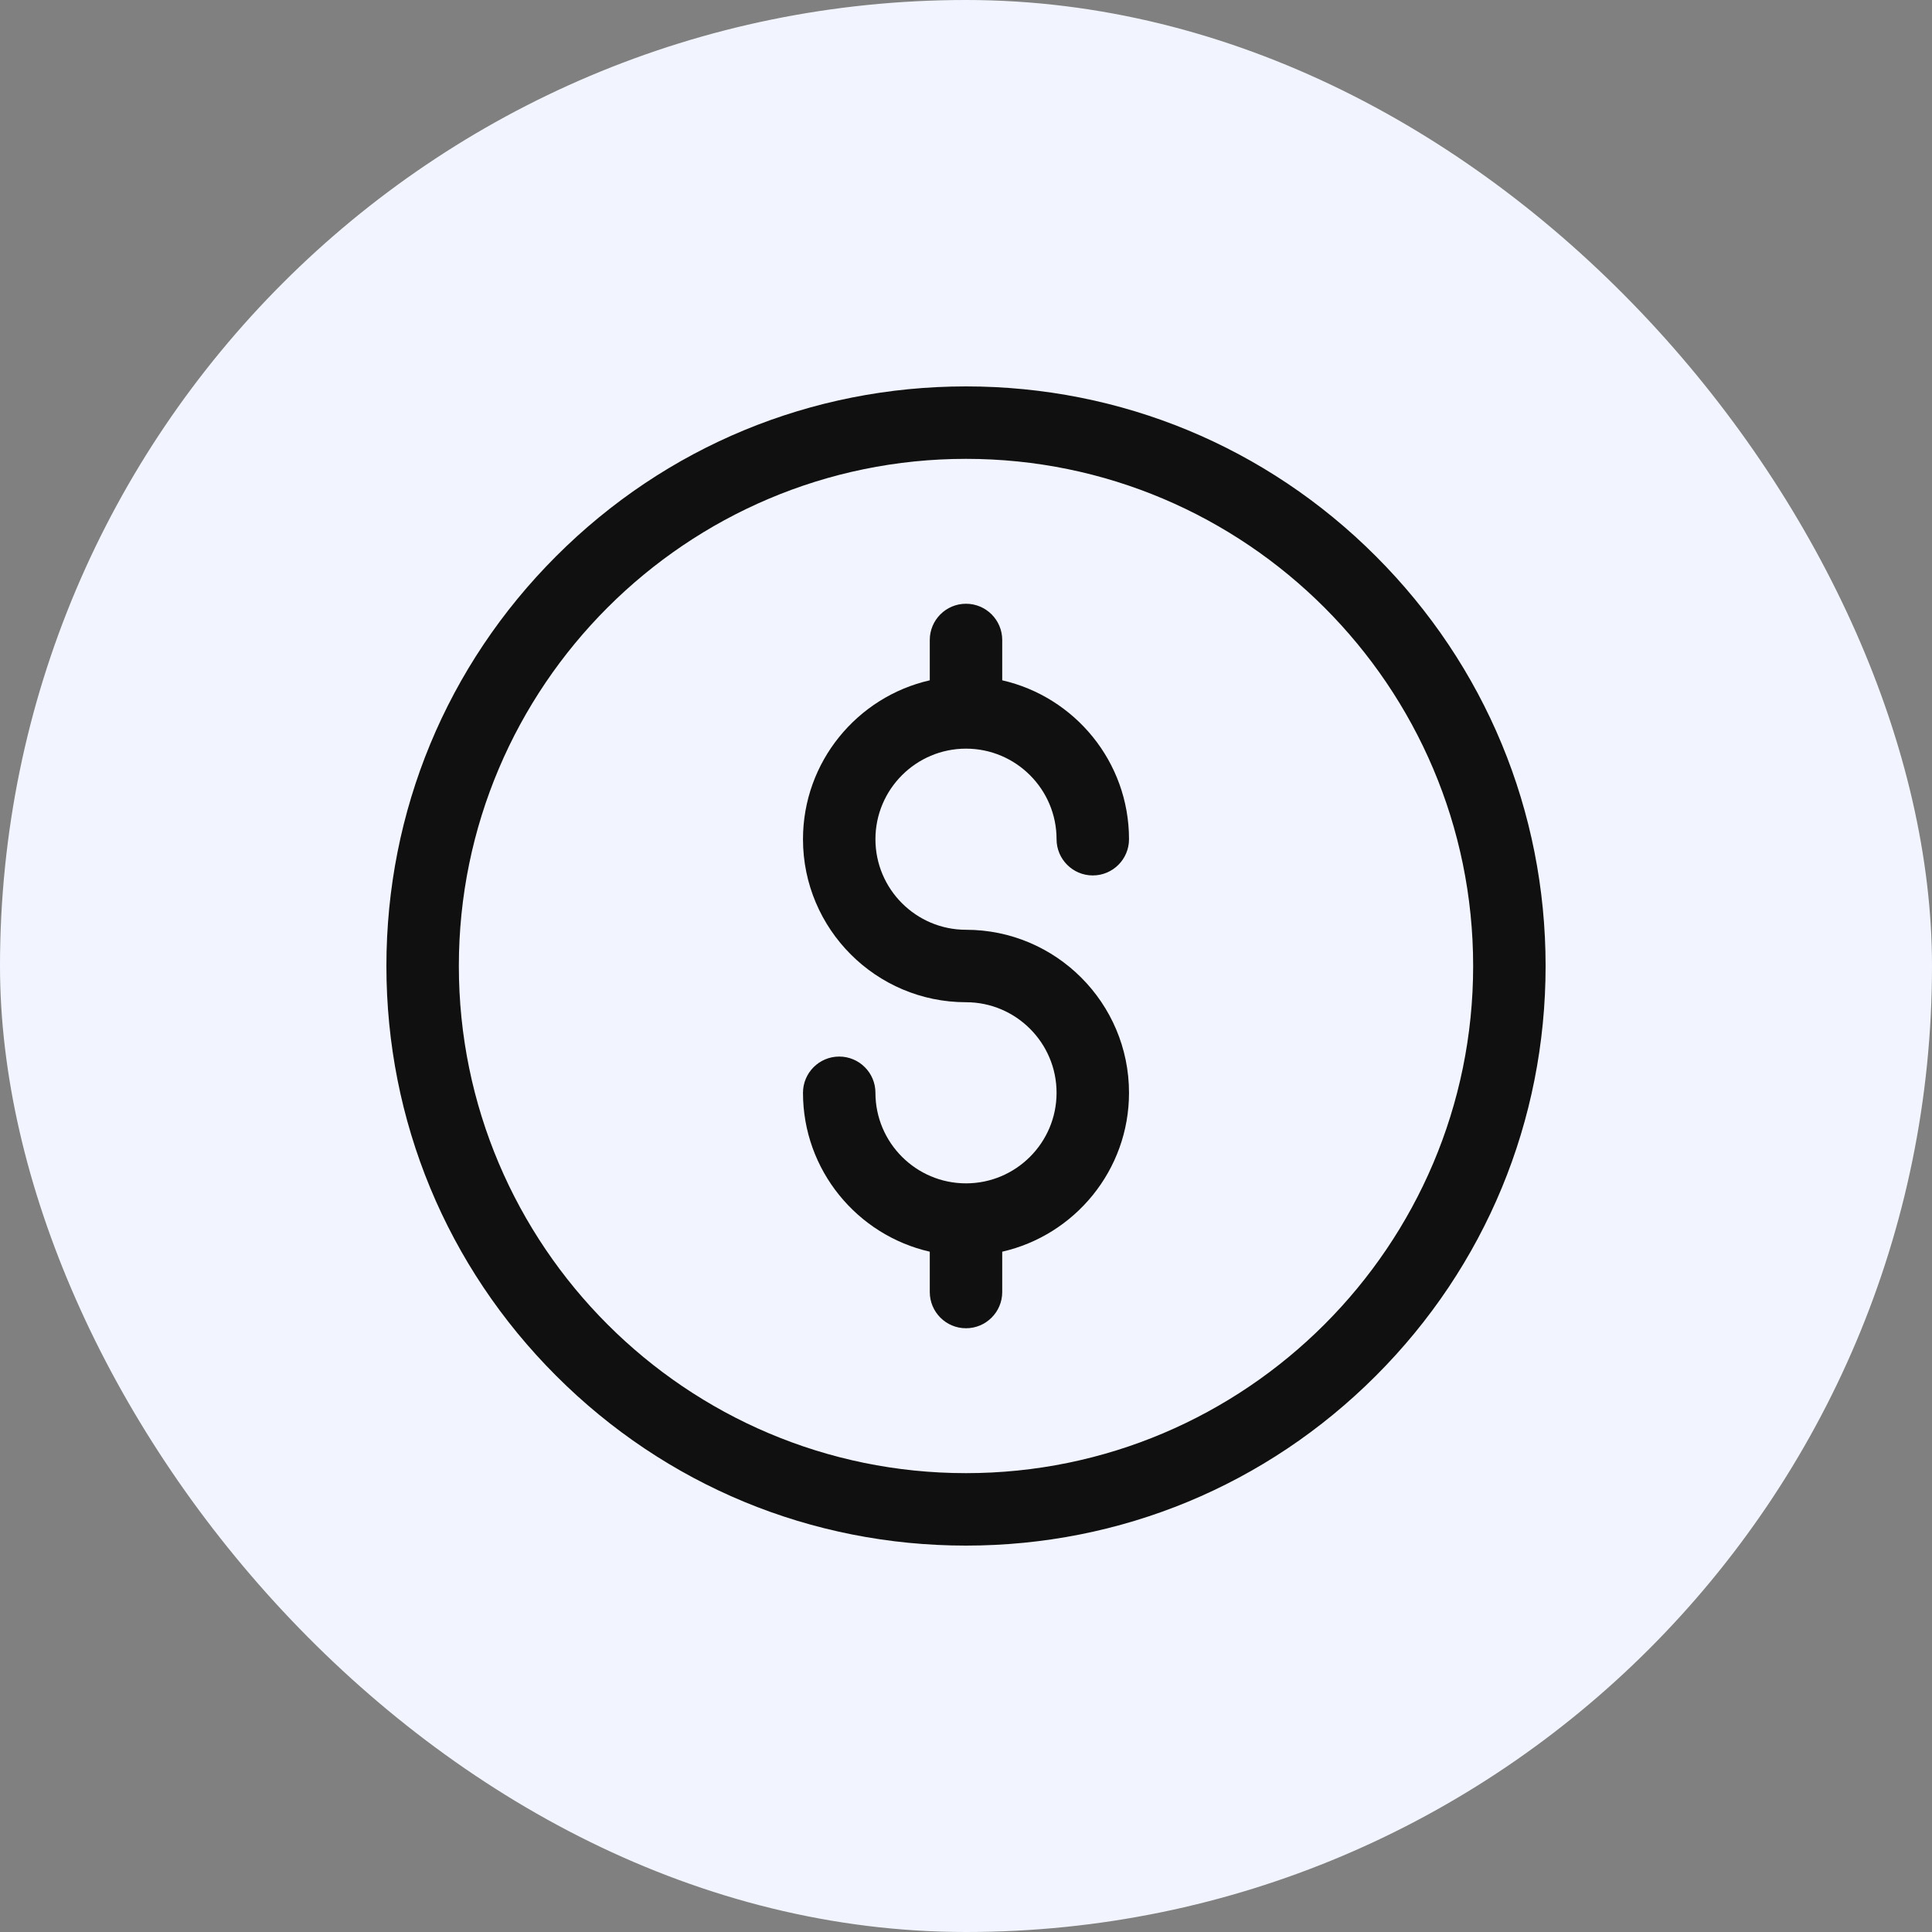
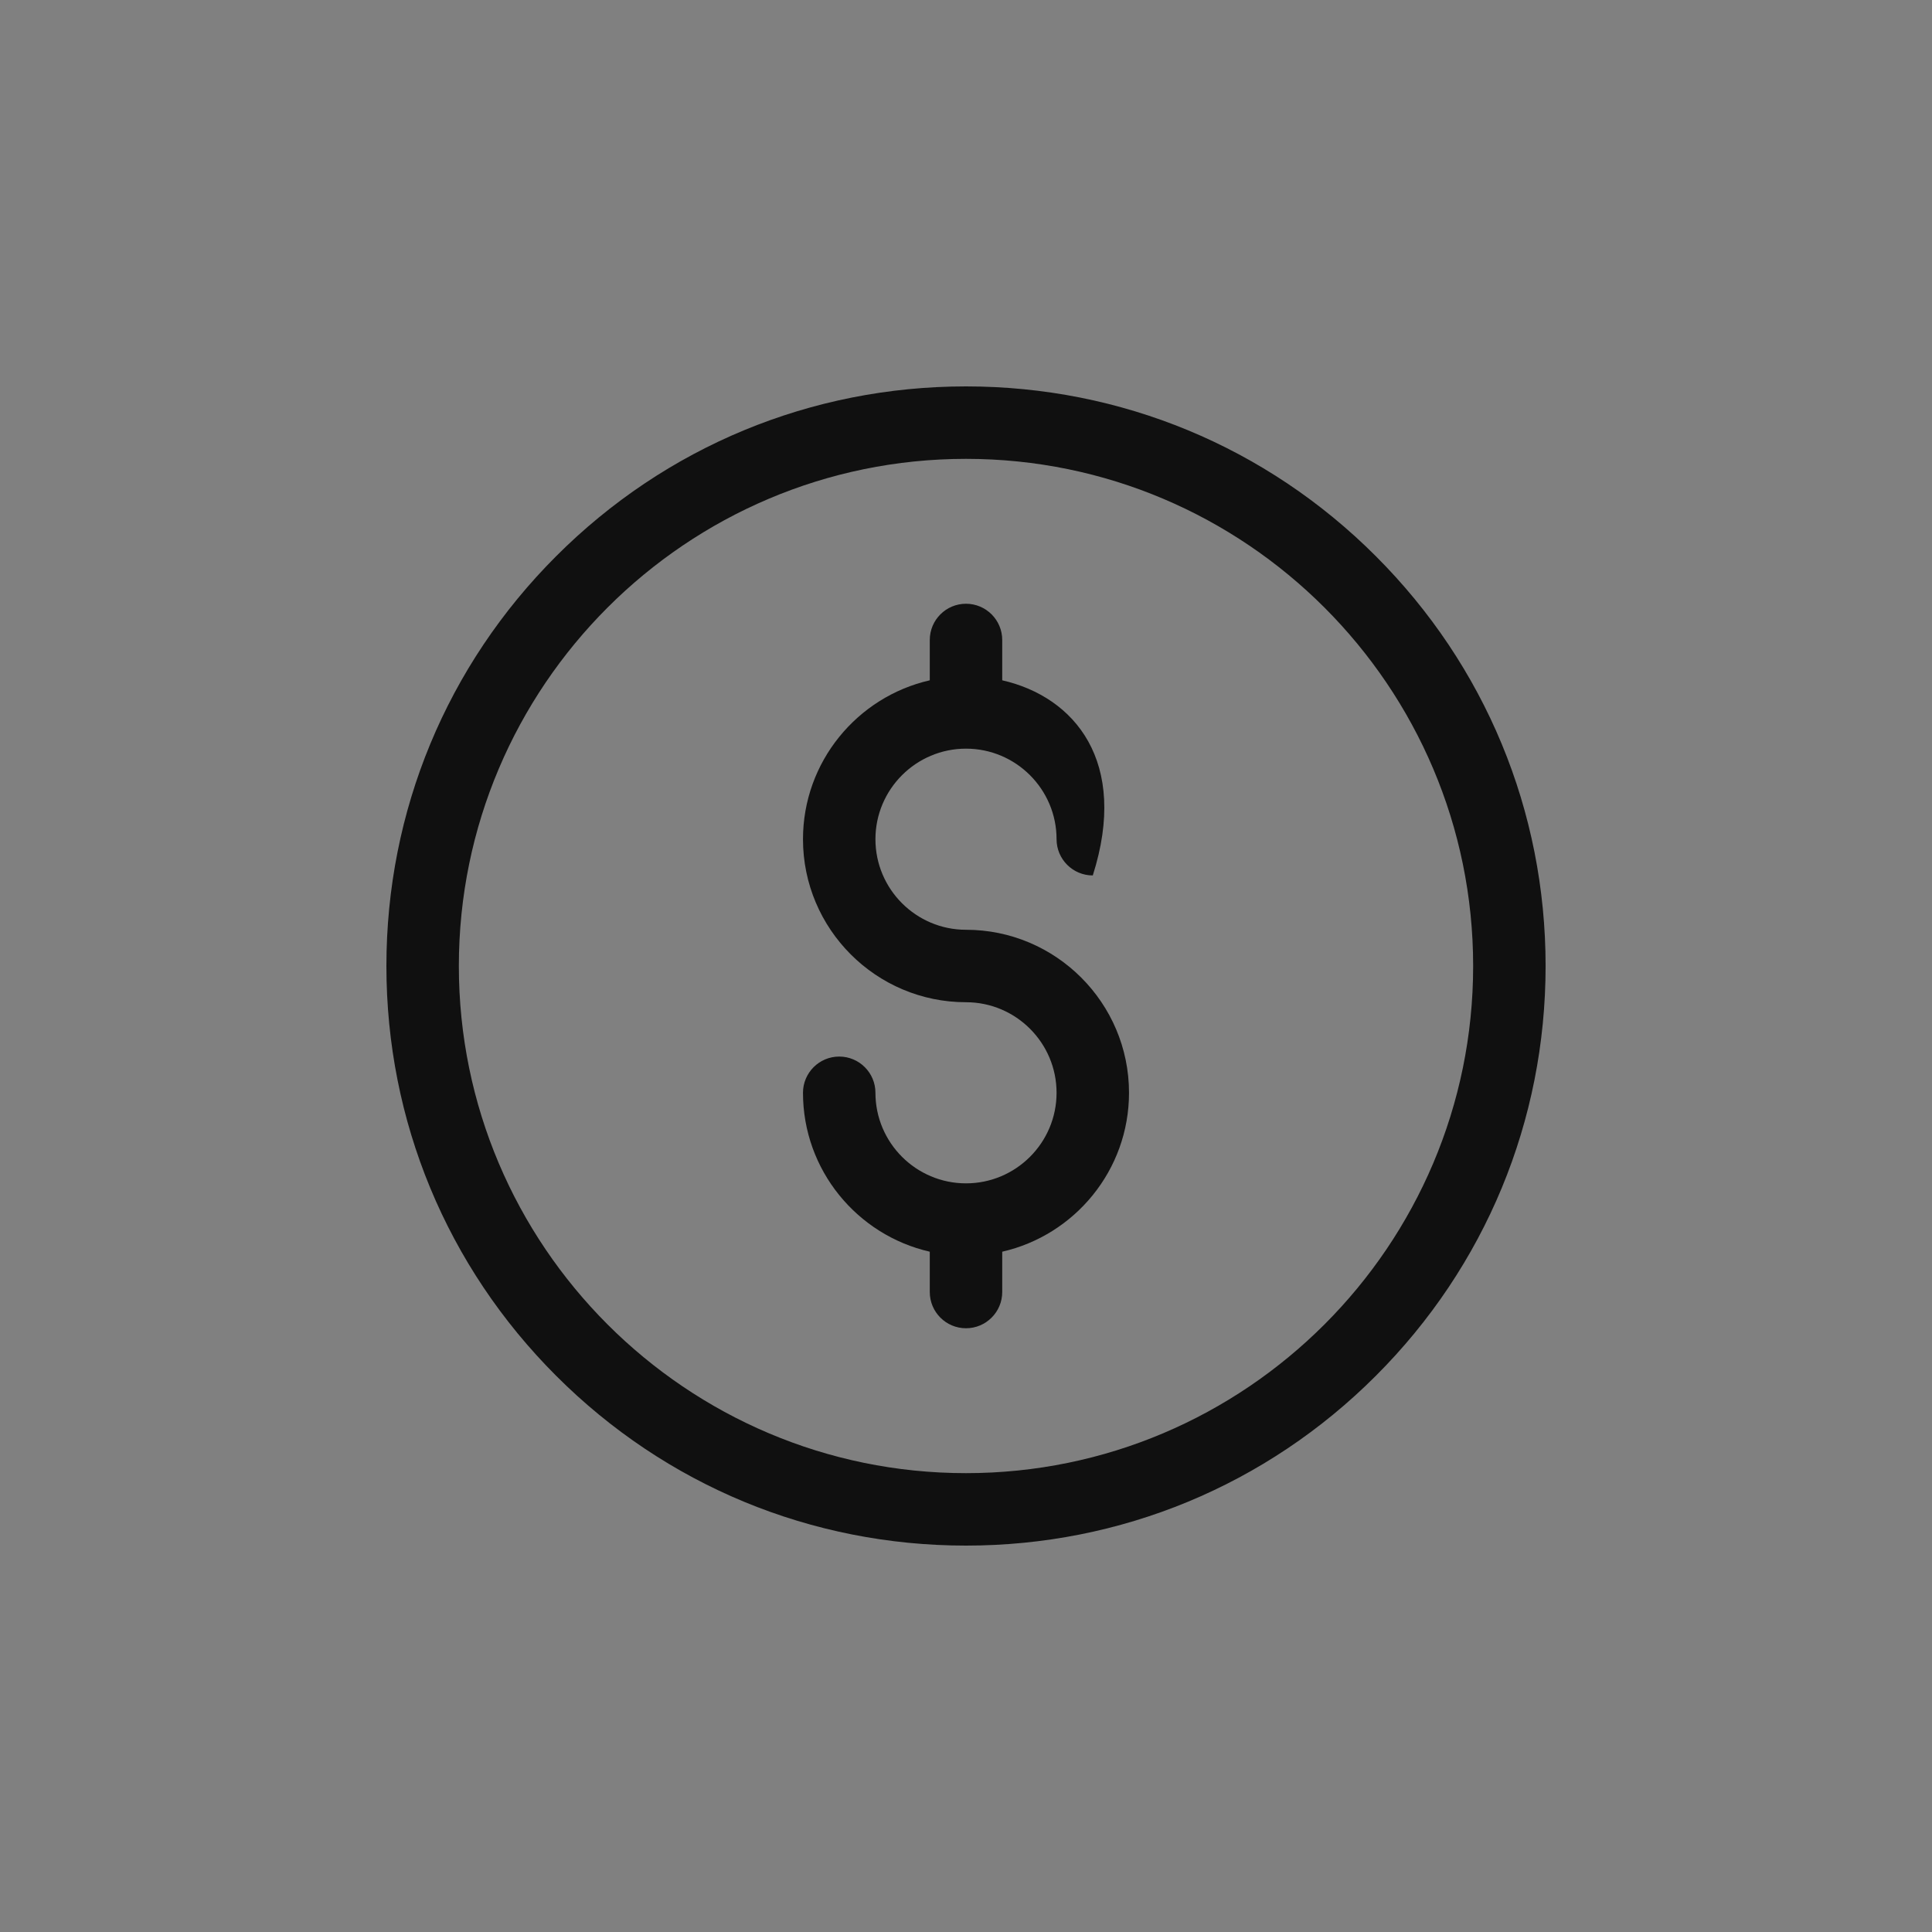
<svg xmlns="http://www.w3.org/2000/svg" width="40" height="40" viewBox="0 0 40 40" fill="none">
  <rect x="0" y="0" width="40" height="40" fill="#808080" stroke="none" />
-   <rect width="40" height="40" rx="20" fill="#F2F5FF" />
  <g clip-path="url(#clip0_3087_117733)">
    <path d="M20 32C16.795 32 13.781 30.752 11.515 28.485C9.248 26.219 8 23.205 8 20C8 16.795 9.248 13.781 11.515 11.515C13.781 9.248 16.795 8 20 8C23.205 8 26.219 9.248 28.485 11.515C30.752 13.781 32 16.795 32 20C32 23.205 30.752 26.219 28.485 28.485C26.219 30.752 23.205 32 20 32ZM20 9.5C14.21 9.5 9.5 14.21 9.5 20C9.5 25.79 14.21 30.5 20 30.5C25.79 30.5 30.5 25.79 30.5 20C30.5 14.21 25.79 9.5 20 9.5Z" fill="#101010" />
-     <path d="M20 19.25C18.966 19.25 18.125 18.409 18.125 17.375C18.125 16.341 18.966 15.5 20 15.5C21.034 15.5 21.875 16.341 21.875 17.375C21.875 17.789 22.211 18.125 22.625 18.125C23.039 18.125 23.375 17.789 23.375 17.375C23.375 15.772 22.251 14.427 20.75 14.085V13.25C20.75 12.836 20.414 12.5 20 12.5C19.586 12.5 19.25 12.836 19.25 13.25V14.085C17.749 14.427 16.625 15.772 16.625 17.375C16.625 19.236 18.139 20.75 20 20.75C21.034 20.75 21.875 21.591 21.875 22.625C21.875 23.659 21.034 24.5 20 24.5C18.966 24.5 18.125 23.659 18.125 22.625C18.125 22.211 17.789 21.875 17.375 21.875C16.961 21.875 16.625 22.211 16.625 22.625C16.625 24.228 17.749 25.573 19.25 25.915V26.75C19.25 27.164 19.586 27.5 20 27.5C20.414 27.5 20.75 27.164 20.75 26.75V25.915C22.251 25.573 23.375 24.228 23.375 22.625C23.375 20.764 21.861 19.25 20 19.25Z" fill="#101010" />
+     <path d="M20 19.25C18.966 19.25 18.125 18.409 18.125 17.375C18.125 16.341 18.966 15.5 20 15.5C21.034 15.5 21.875 16.341 21.875 17.375C21.875 17.789 22.211 18.125 22.625 18.125C23.375 15.772 22.251 14.427 20.75 14.085V13.25C20.75 12.836 20.414 12.5 20 12.5C19.586 12.5 19.25 12.836 19.25 13.25V14.085C17.749 14.427 16.625 15.772 16.625 17.375C16.625 19.236 18.139 20.75 20 20.75C21.034 20.75 21.875 21.591 21.875 22.625C21.875 23.659 21.034 24.5 20 24.5C18.966 24.5 18.125 23.659 18.125 22.625C18.125 22.211 17.789 21.875 17.375 21.875C16.961 21.875 16.625 22.211 16.625 22.625C16.625 24.228 17.749 25.573 19.25 25.915V26.75C19.25 27.164 19.586 27.5 20 27.5C20.414 27.5 20.75 27.164 20.75 26.75V25.915C22.251 25.573 23.375 24.228 23.375 22.625C23.375 20.764 21.861 19.25 20 19.25Z" fill="#101010" />
  </g>
  <defs>
    <clipPath id="clip0_3087_117733">
      <rect width="24" height="24" fill="white" transform="translate(8 8)" />
    </clipPath>
  </defs>
</svg>